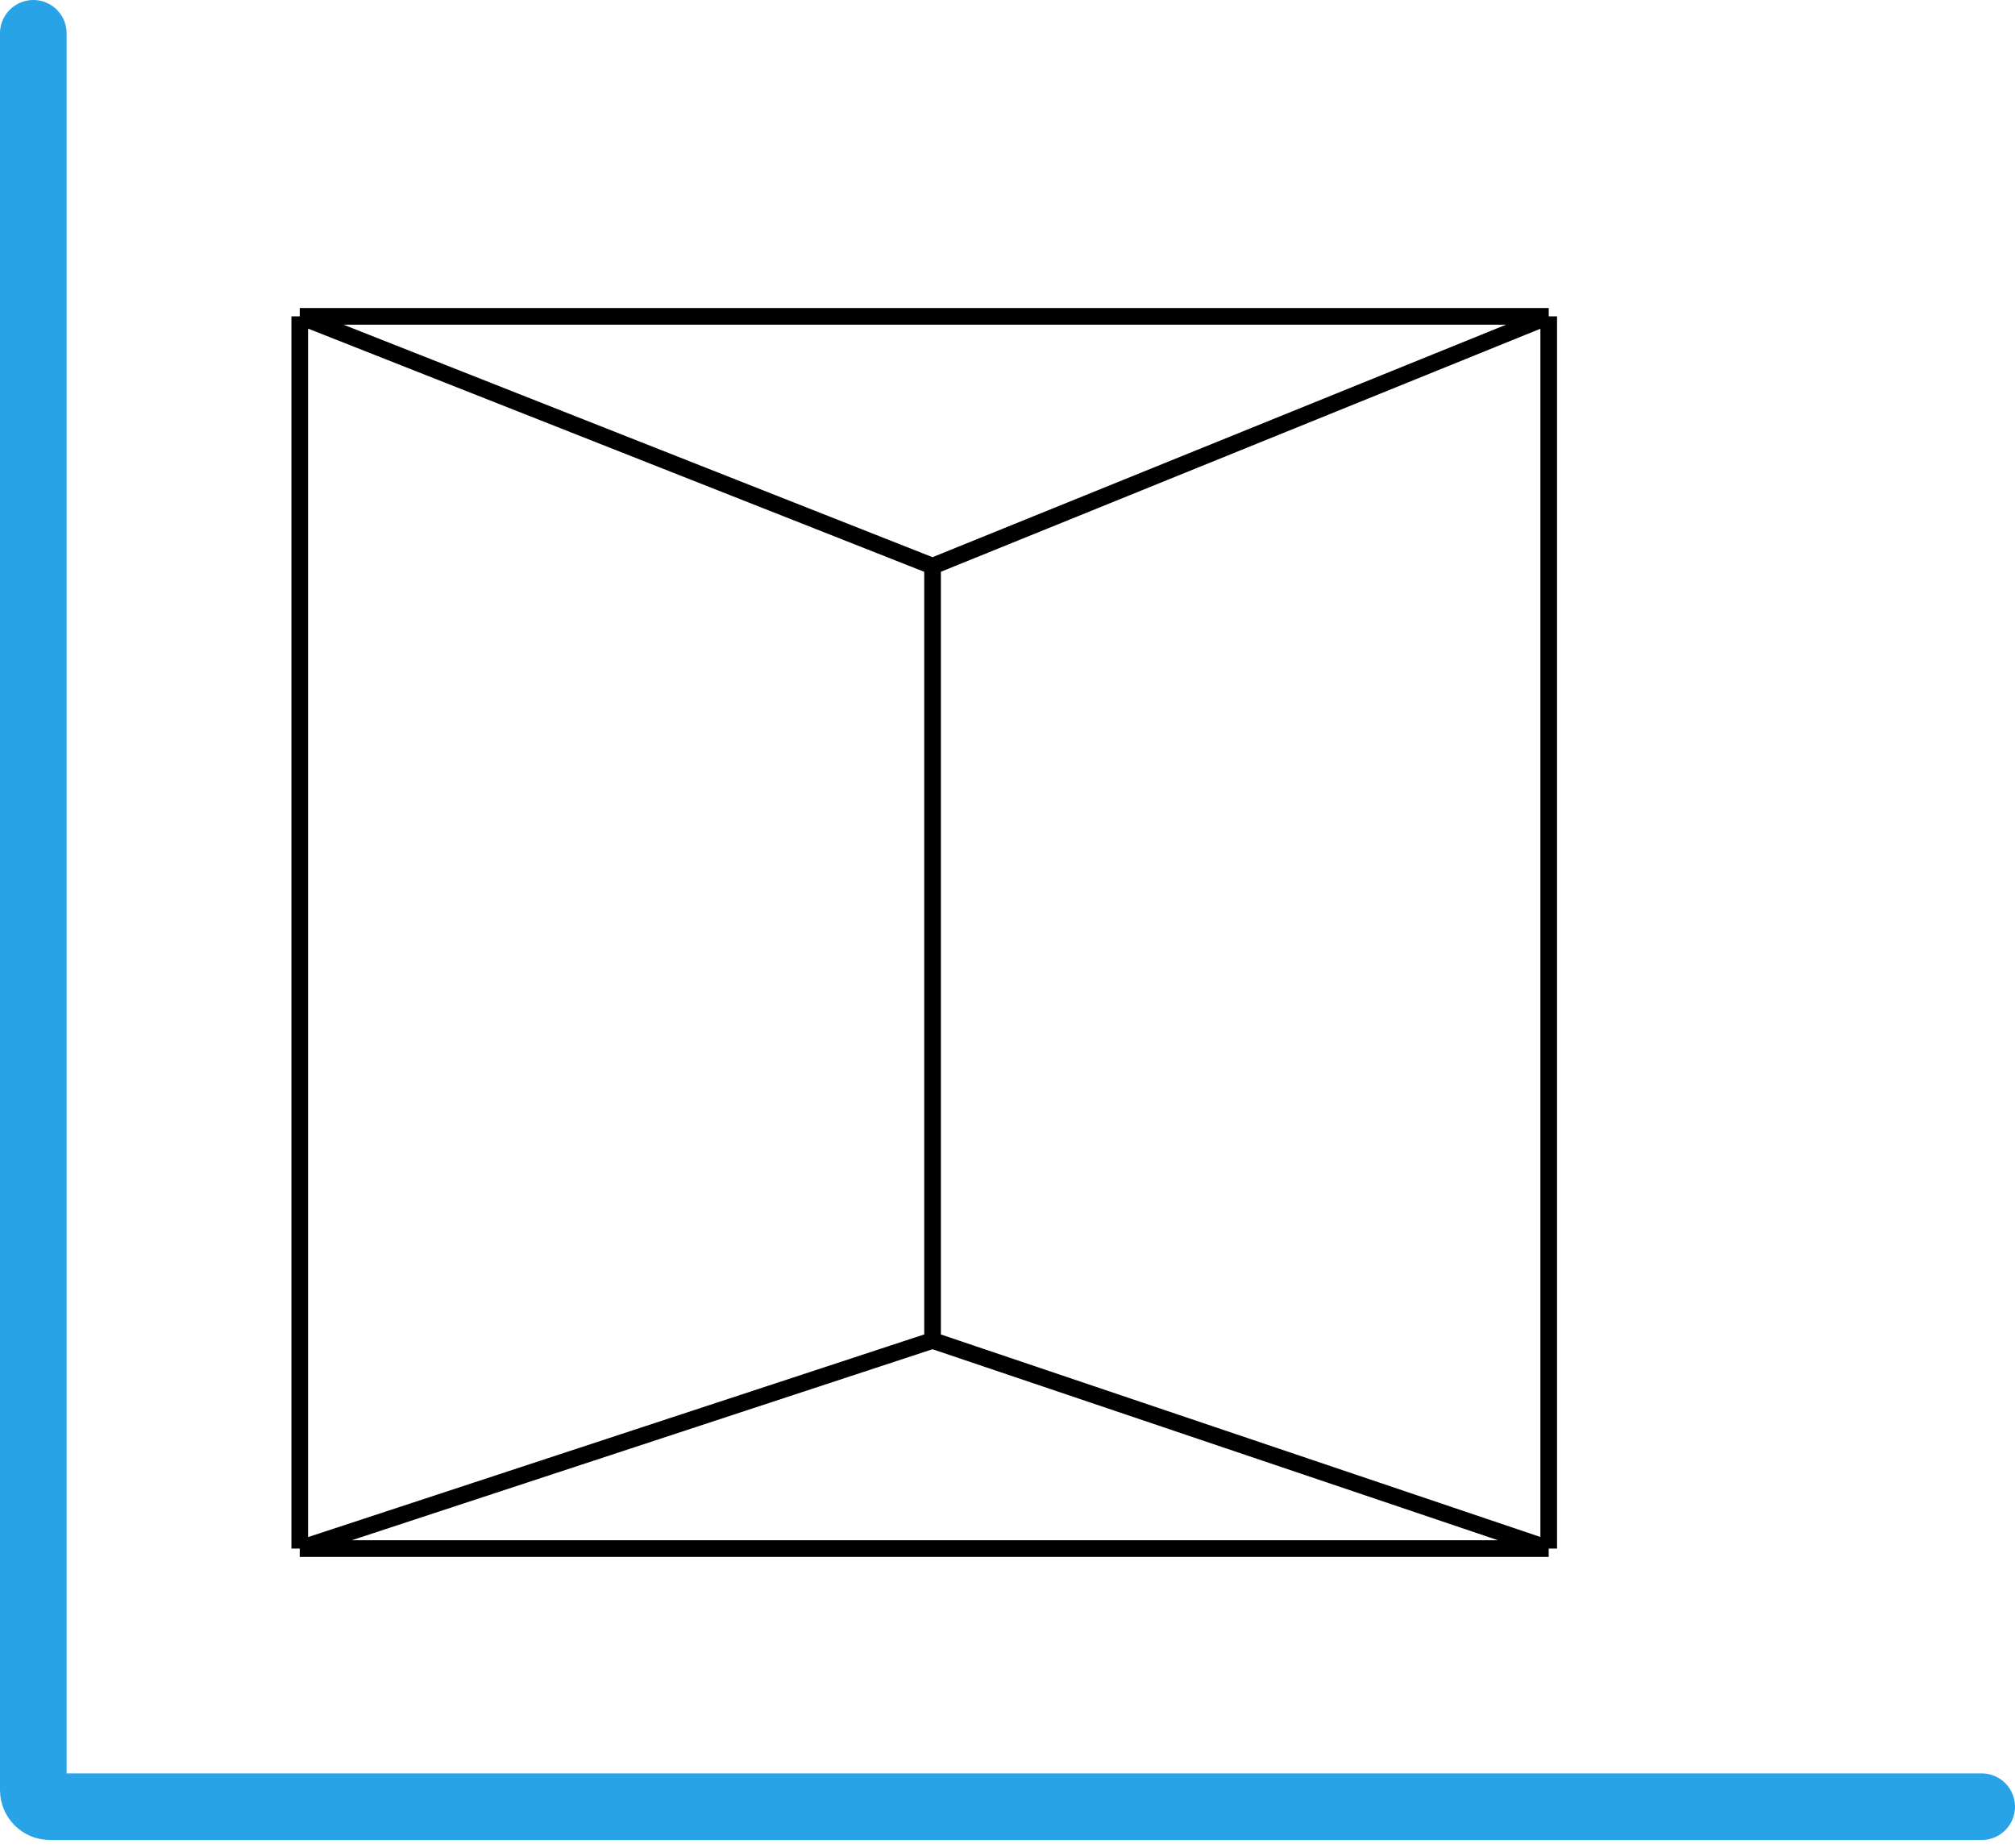
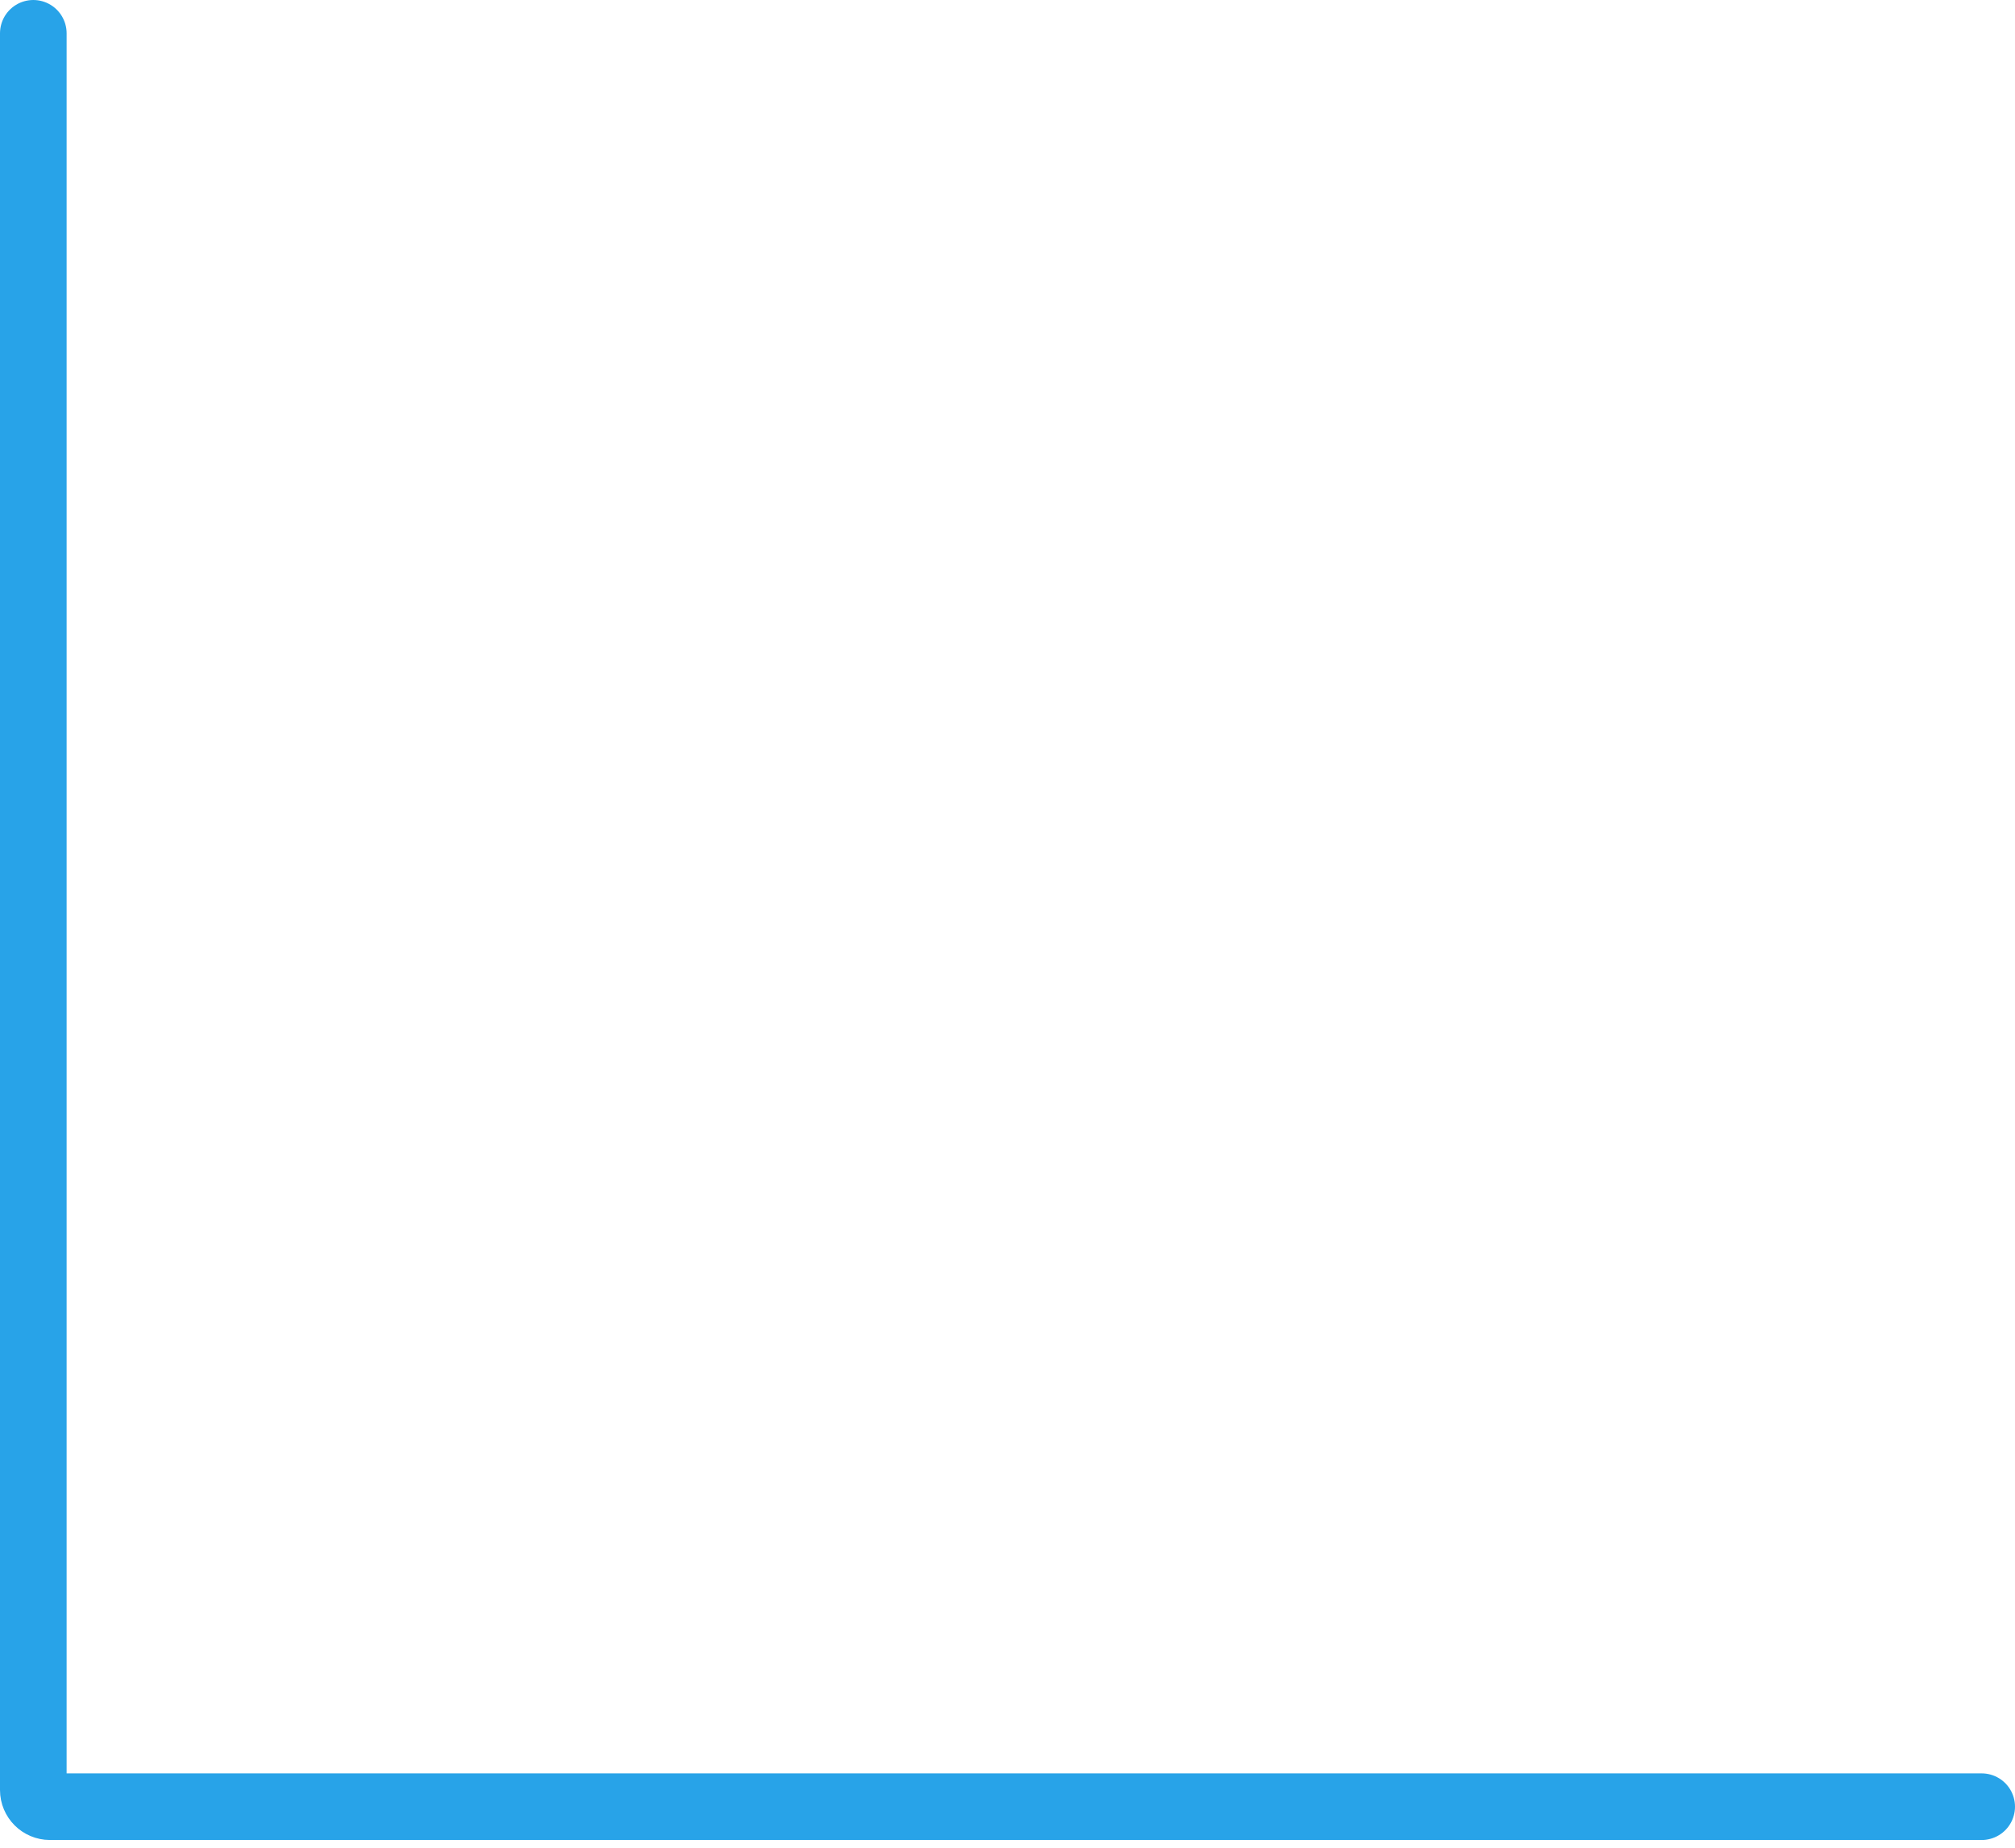
<svg xmlns="http://www.w3.org/2000/svg" width="121" height="111" viewBox="0 0 121 111" fill="none">
-   <path d="M18 19H93M18 19V93M18 19L56 34M93 19V93M93 19L56 34M93 93H18M93 93L56 80.5M18 93L56 80.5M56 34V80.5" stroke="black" />
  <path d="M2 2V107.5C2 108.052 2.448 108.5 3 108.5H119" stroke="#28A3E8" stroke-width="4" stroke-linecap="round" />
</svg>